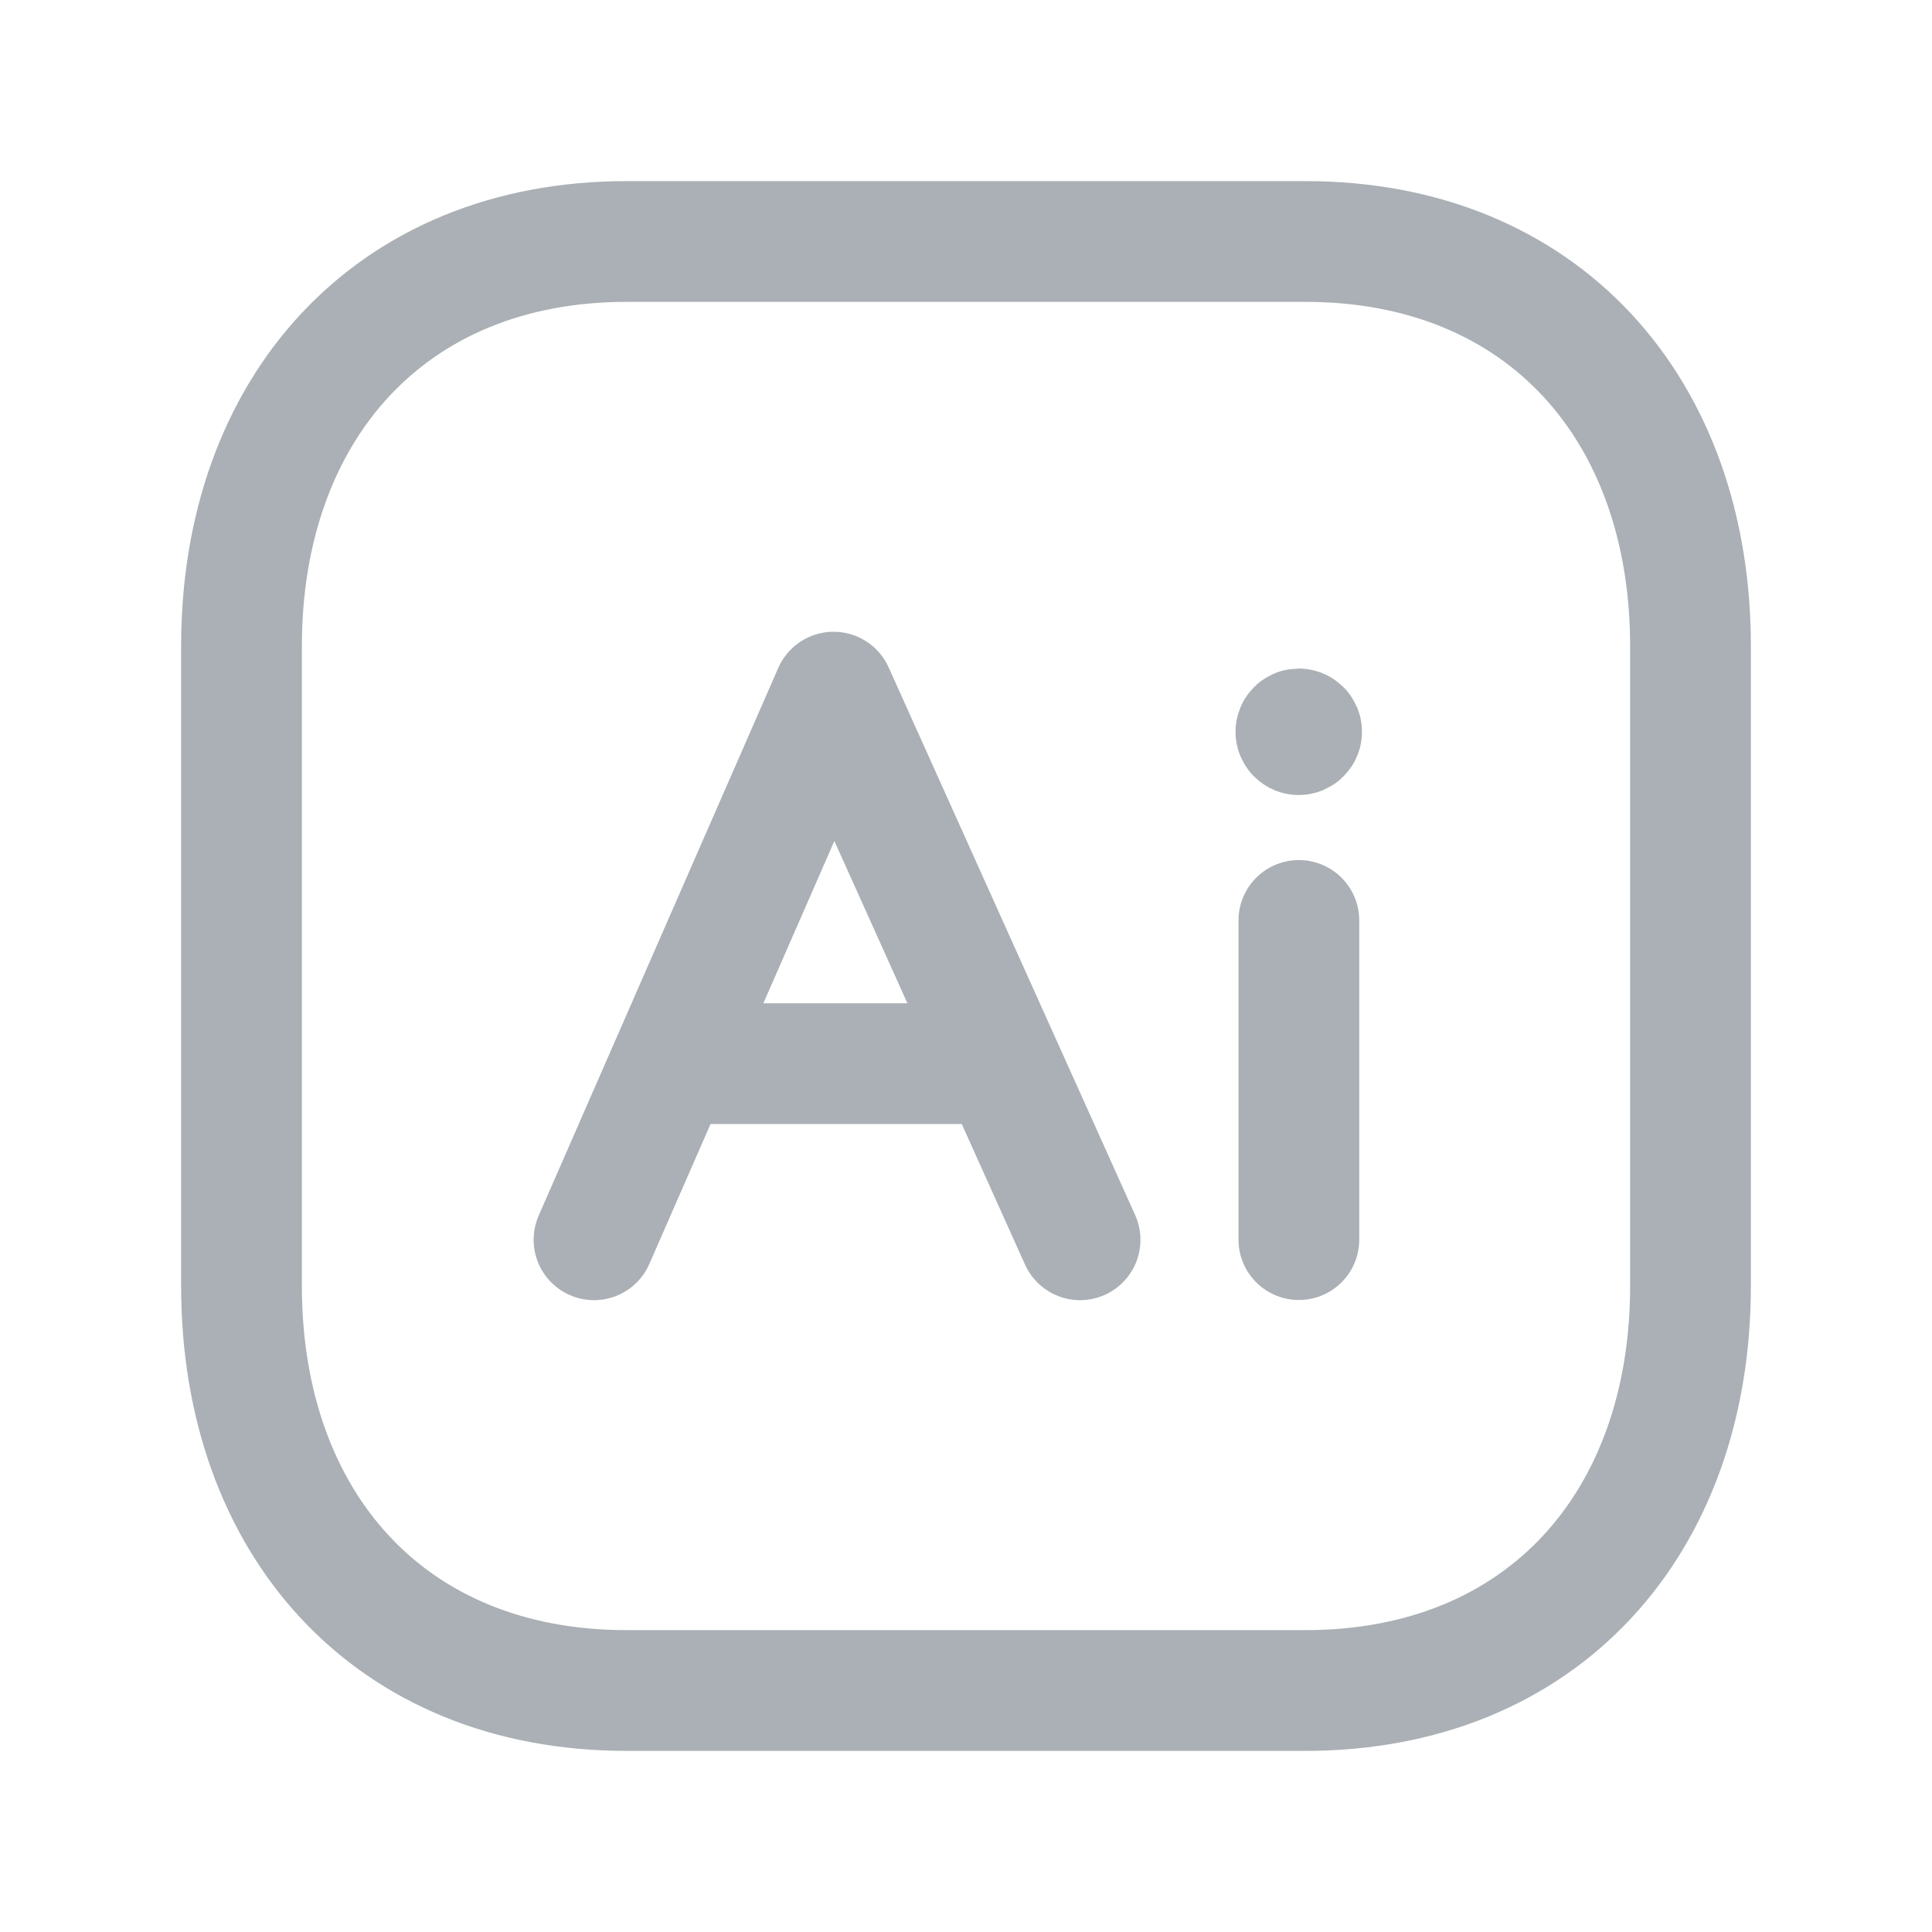
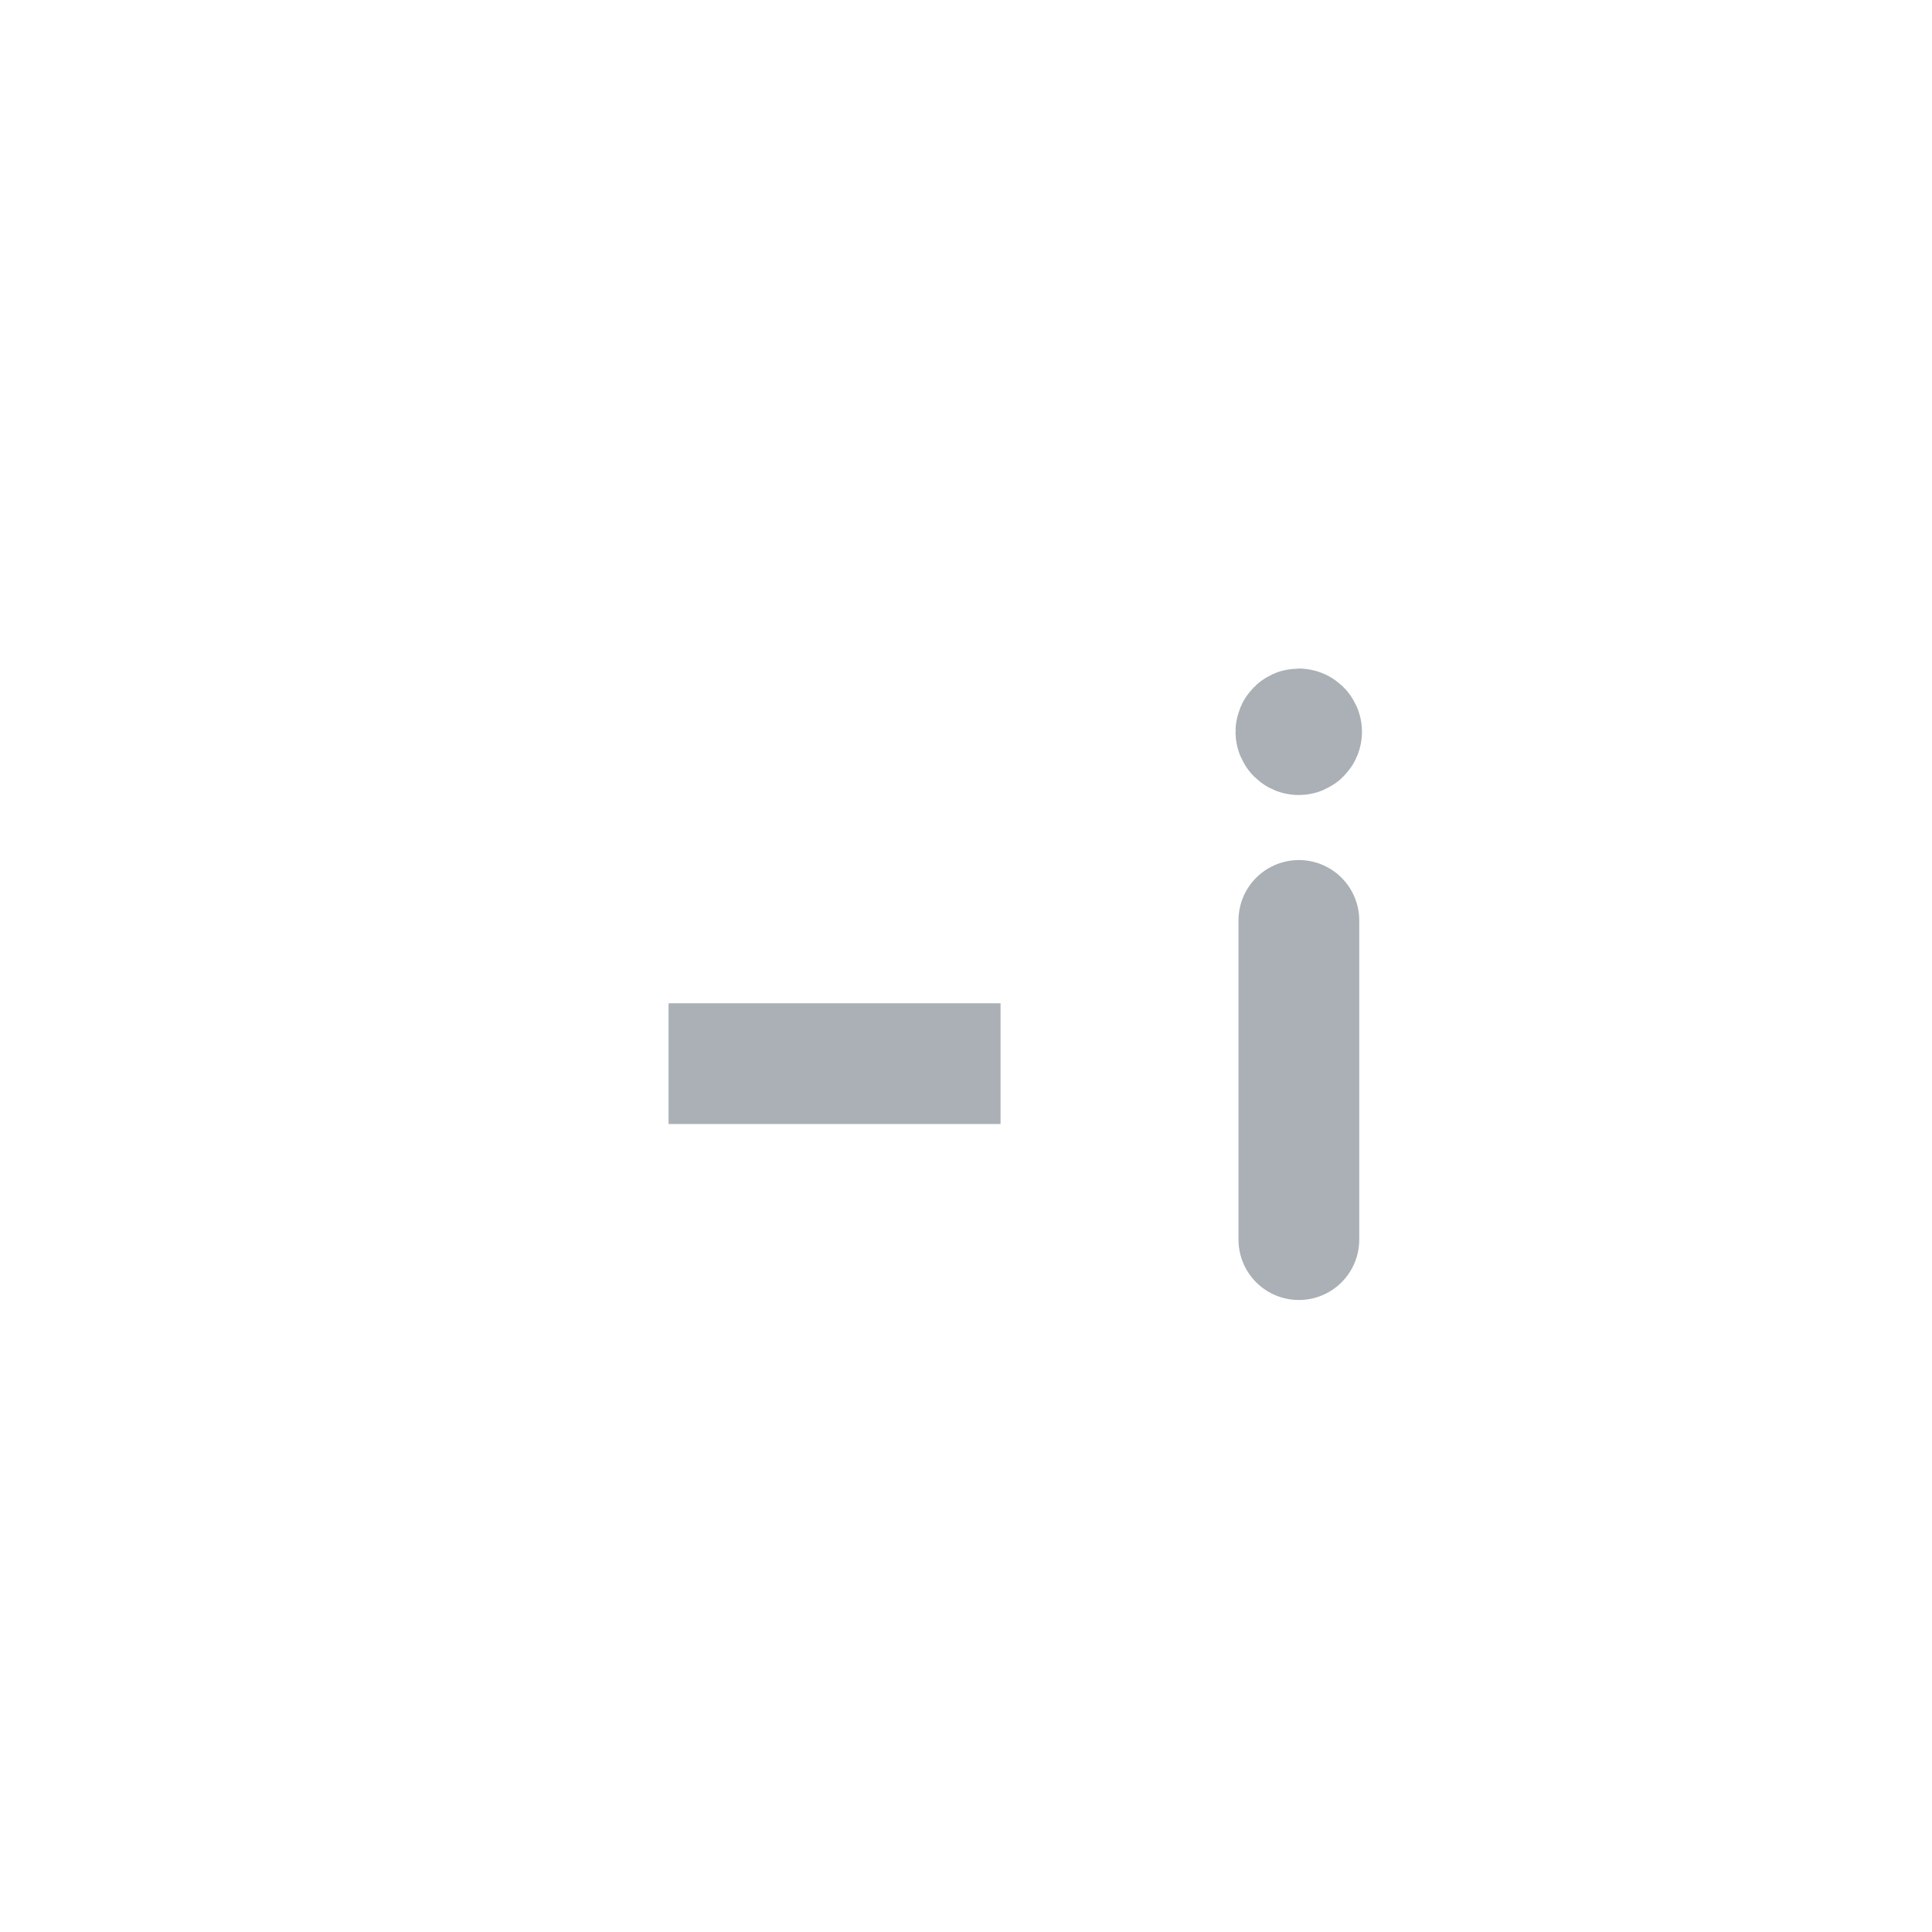
<svg xmlns="http://www.w3.org/2000/svg" width="24" height="24" viewBox="0 0 24 24" fill="none">
-   <path fill-rule="evenodd" clip-rule="evenodd" d="M16.217 3H7.782C4.843 3 3 5.081 3 8.026V15.974C3 18.919 4.834 21 7.782 21H16.216C19.165 21 21 18.919 21 15.974V8.026C21 5.081 19.165 3 16.217 3Z" stroke="#AAB0B5" stroke-width="1.5" stroke-linecap="round" stroke-linejoin="round" />
-   <path d="M7.379 15.401L10.355 8.598L13.417 15.401" stroke="#AAB0B5" stroke-width="1.5" stroke-linecap="round" stroke-linejoin="round" />
  <path d="M8.305 13.213H12.429" stroke="#AAB0B5" stroke-width="1.5" />
  <path d="M16.135 15.399V11.434" stroke="#AAB0B5" stroke-width="1.5" stroke-linecap="round" stroke-linejoin="round" />
  <path d="M16.134 9.088V9.097M16.169 9.09C16.169 9.11 16.153 9.126 16.133 9.126C16.114 9.126 16.098 9.11 16.098 9.09C16.098 9.071 16.114 9.055 16.133 9.055C16.153 9.055 16.169 9.071 16.169 9.09Z" stroke="#AAB0B5" stroke-width="1.5" stroke-linecap="round" stroke-linejoin="round" />
</svg>